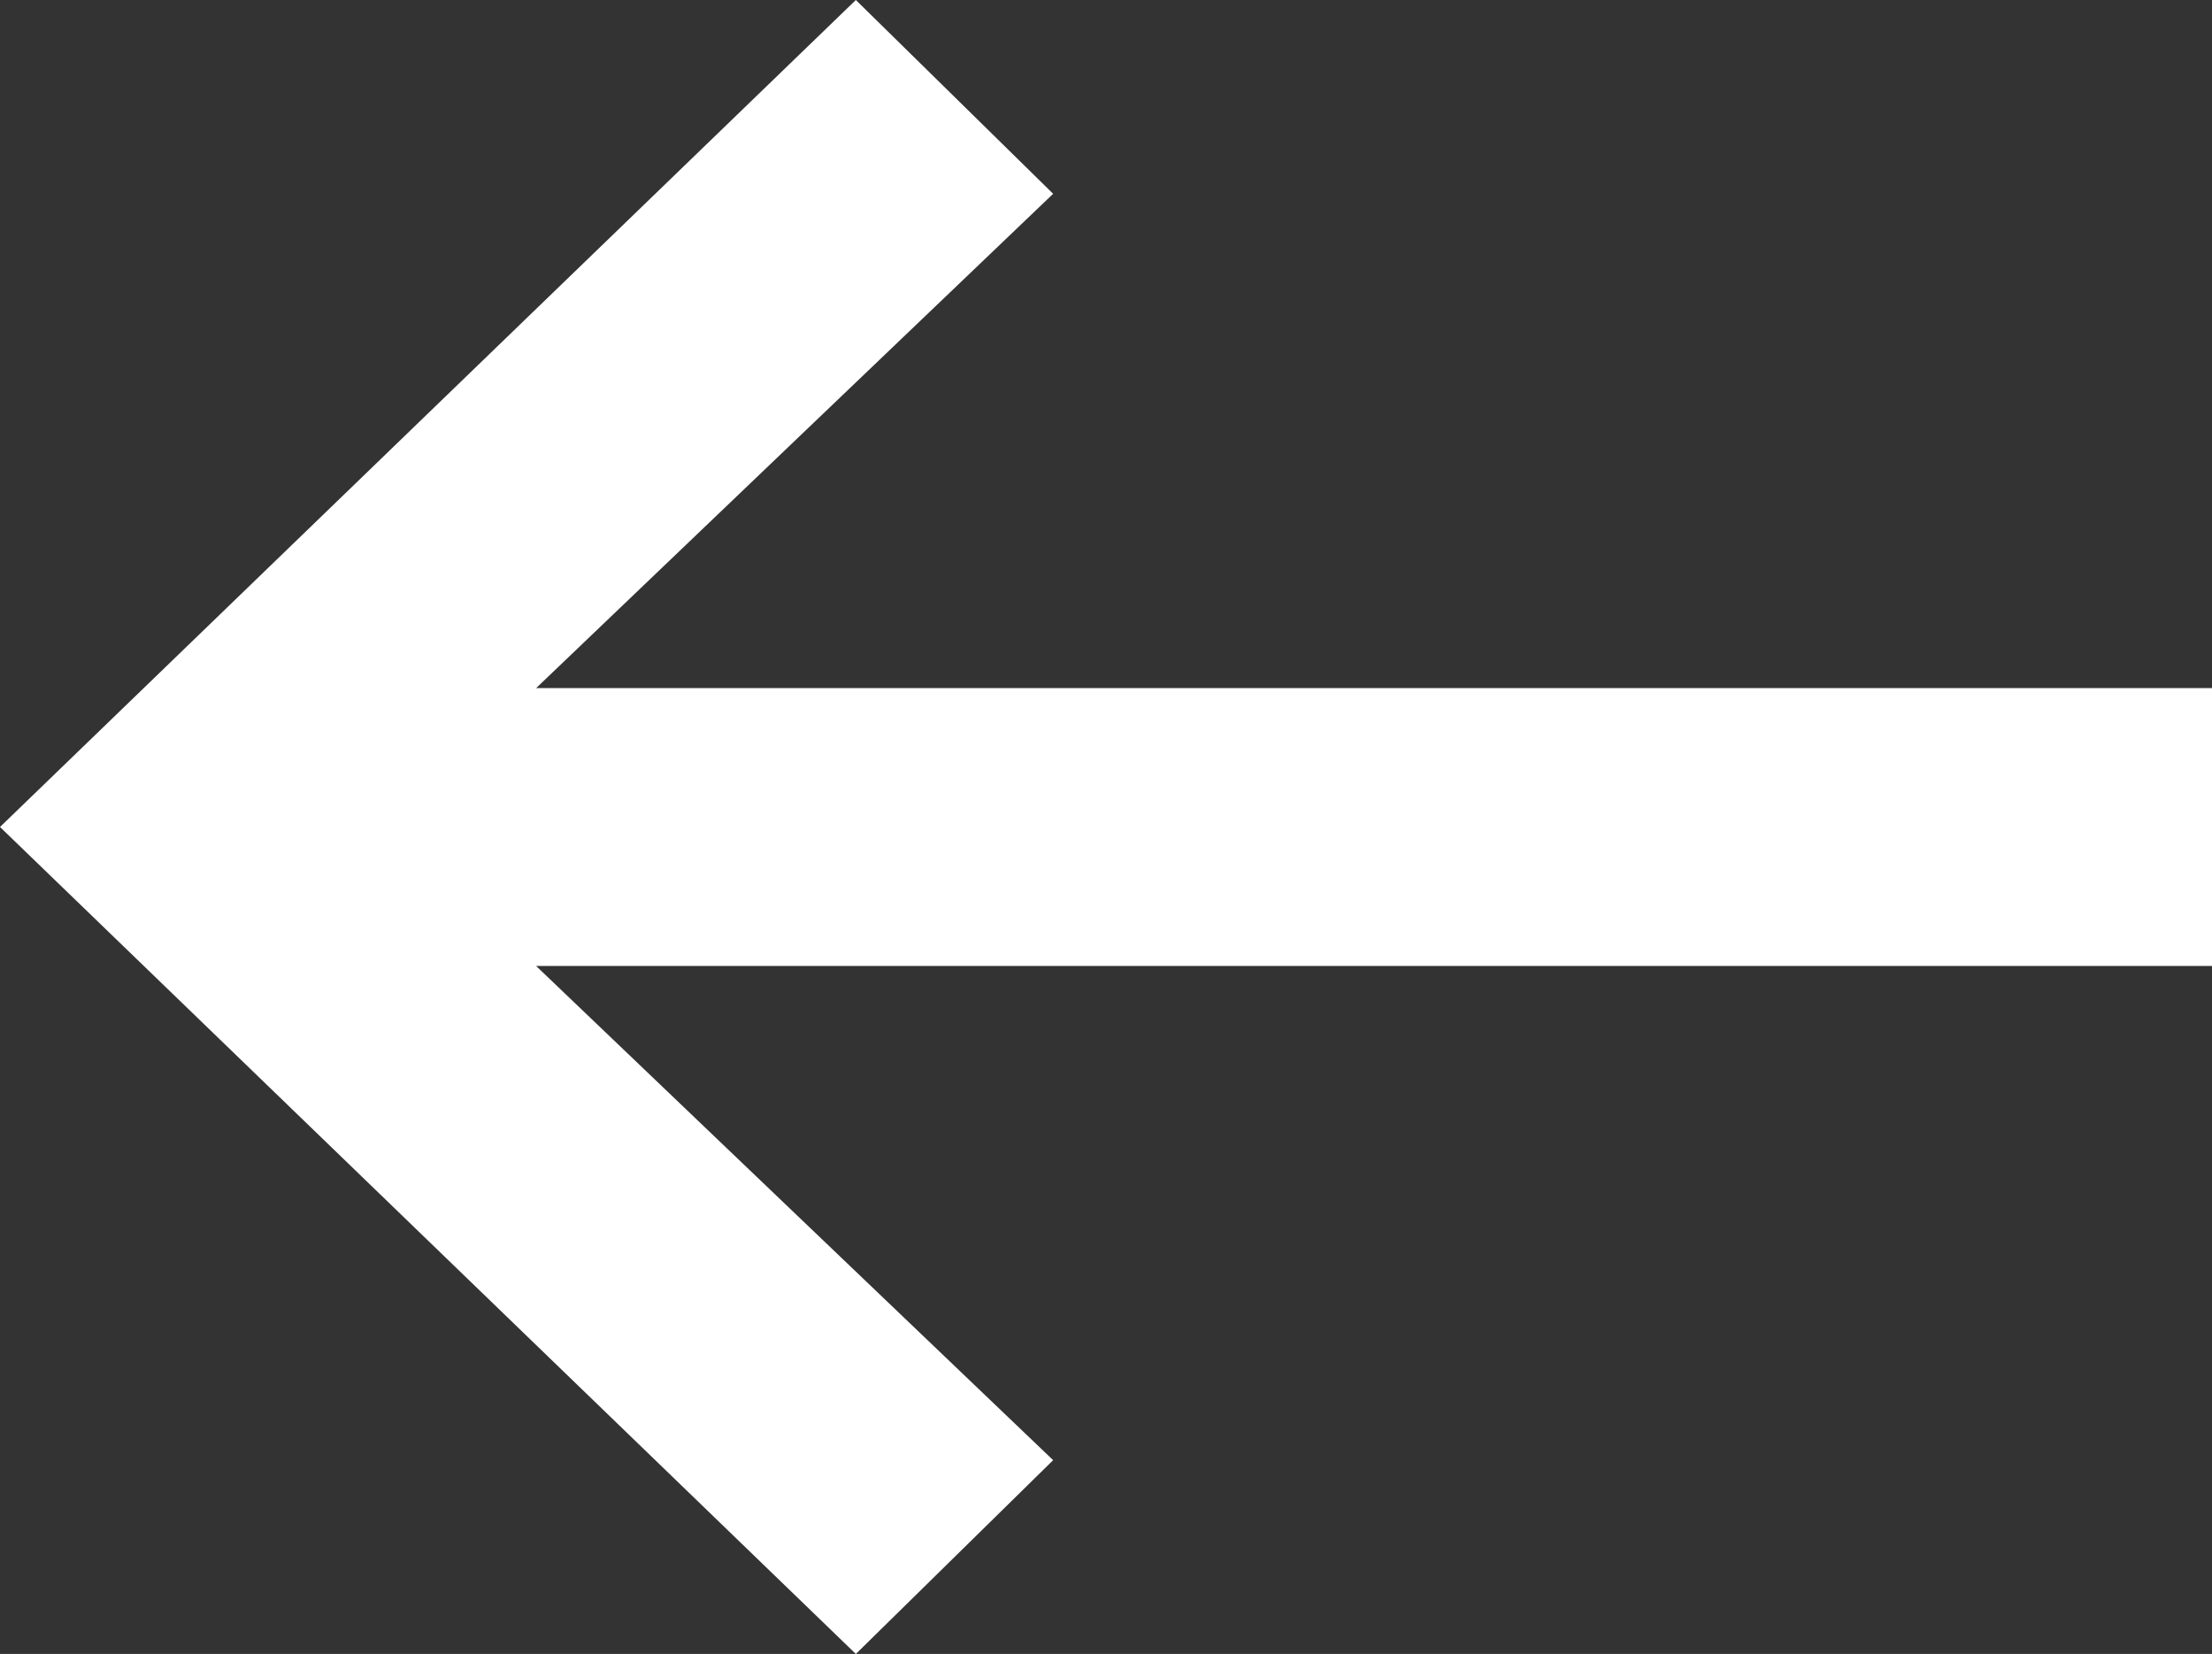
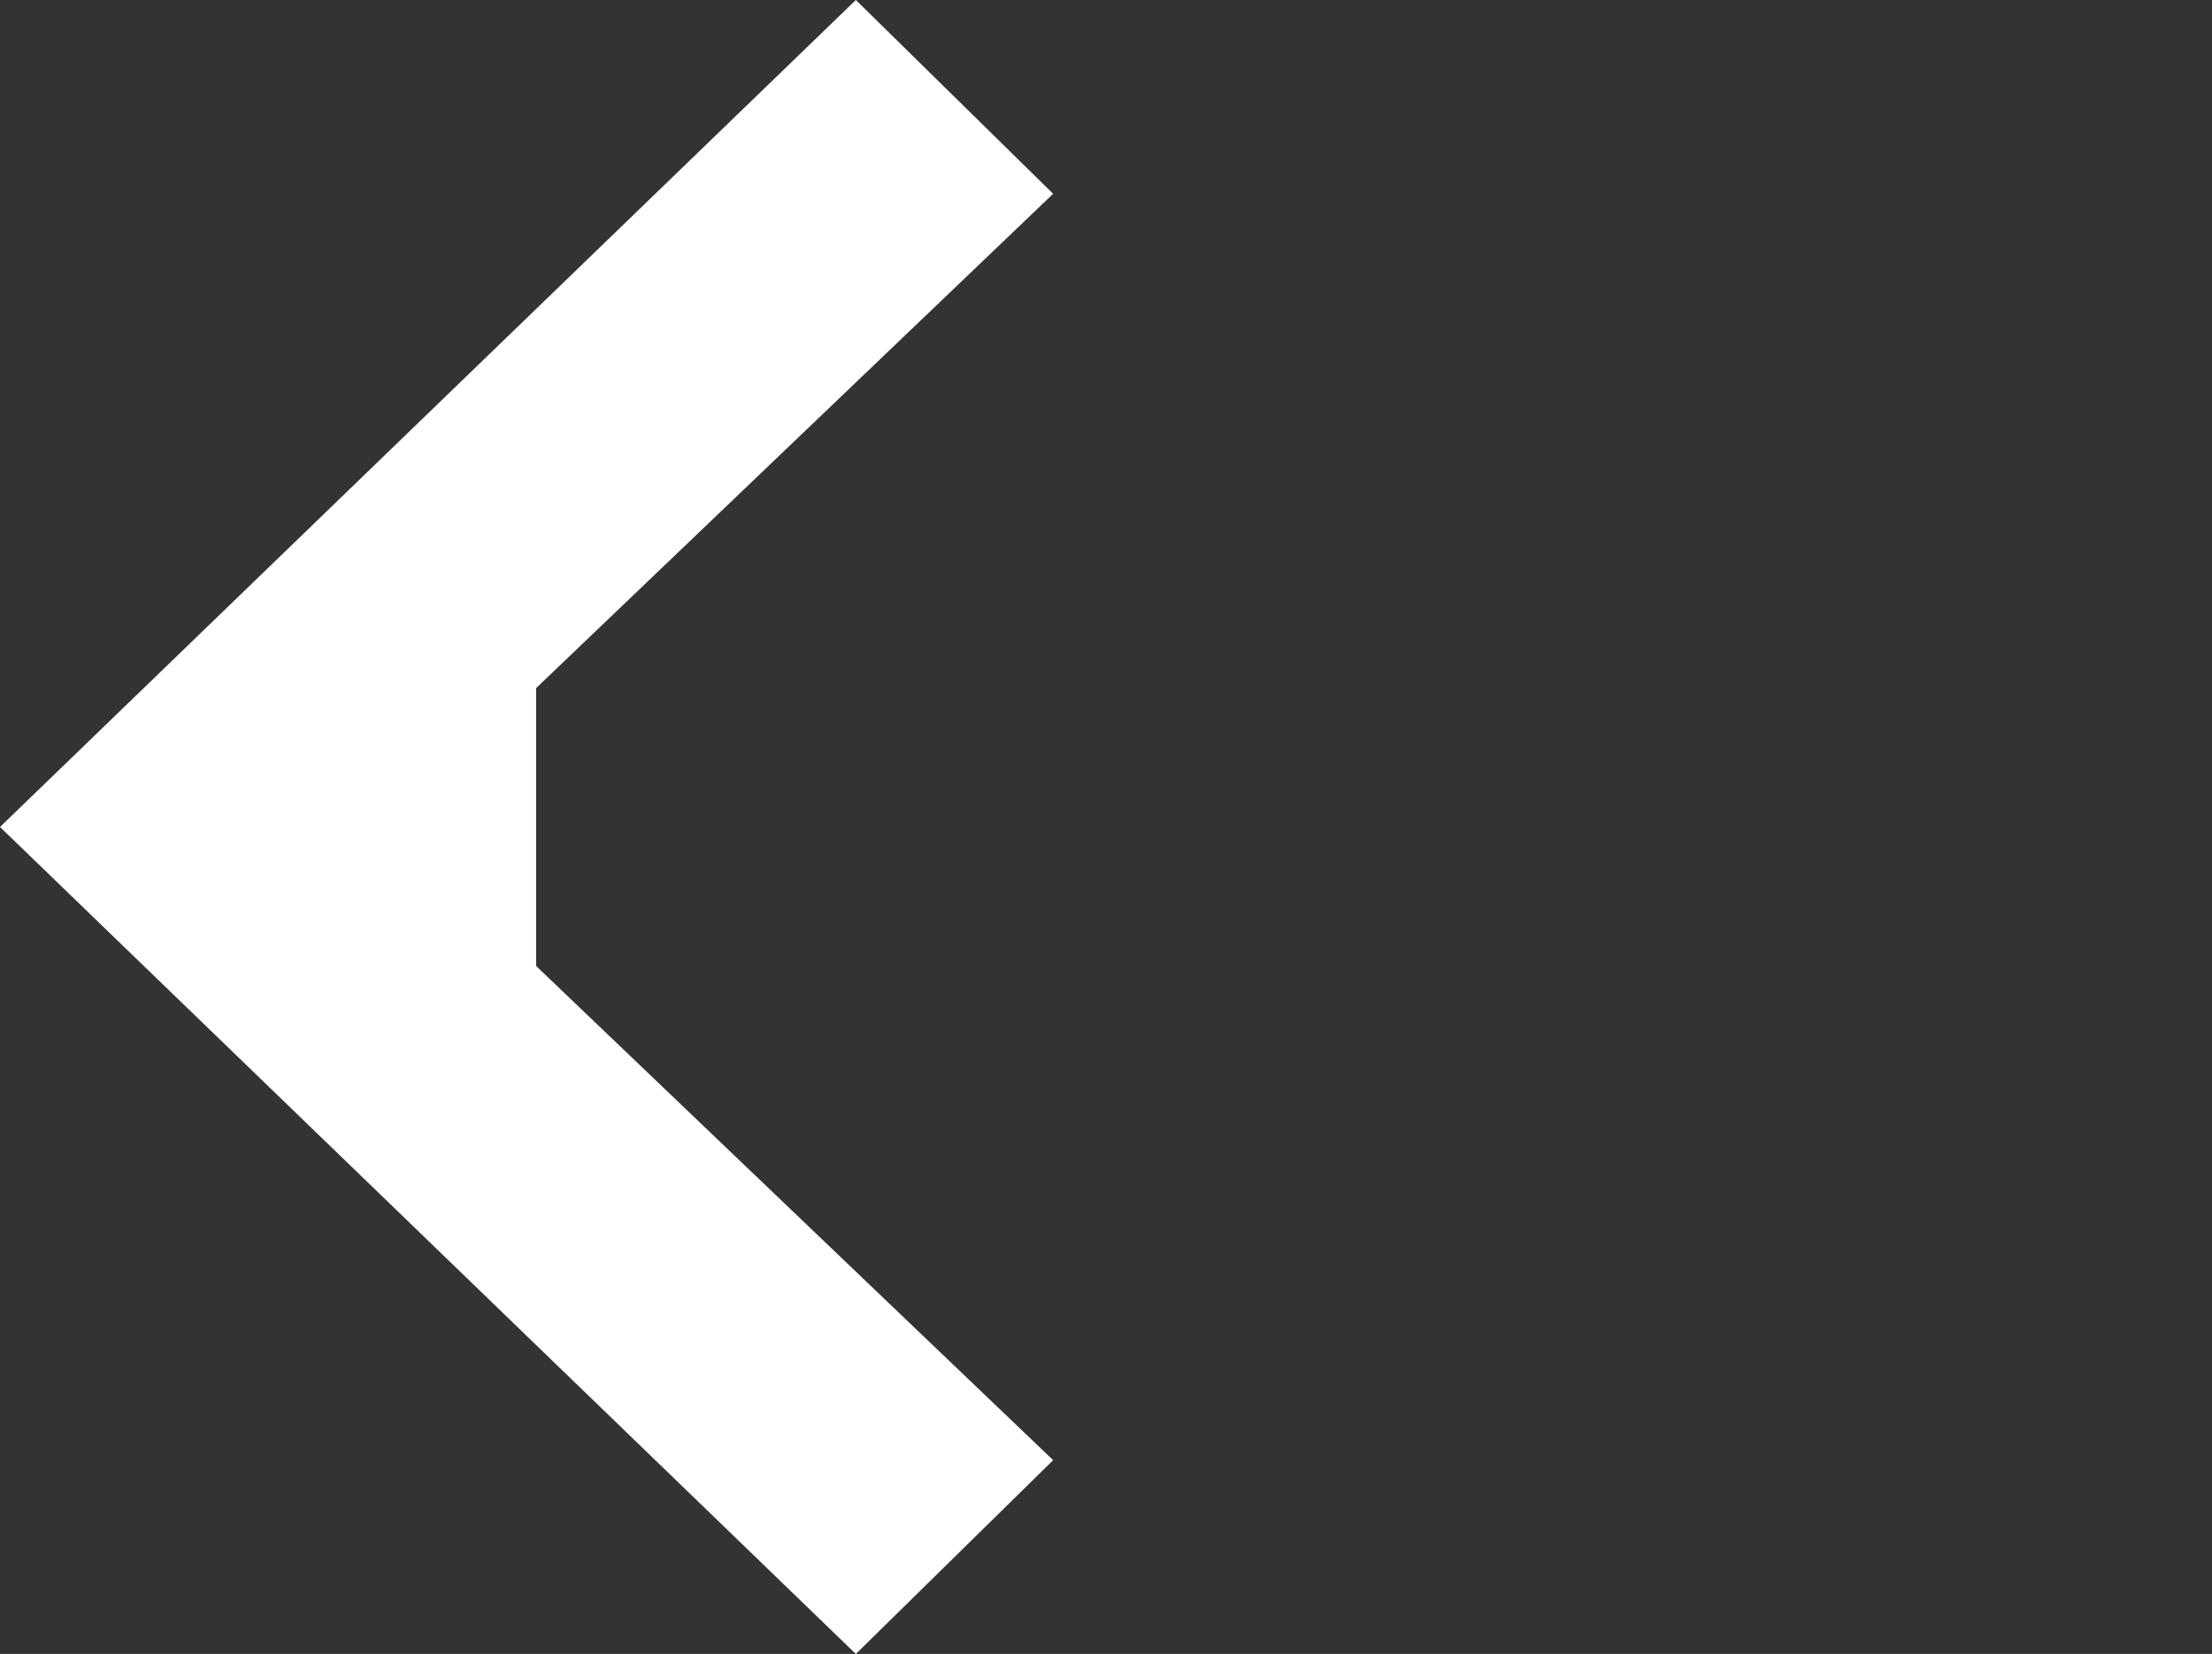
<svg xmlns="http://www.w3.org/2000/svg" width="15.629" height="11.684" viewBox="0 0 15.629 11.684">
  <rect x="0" y="0" width="15.629" height="11.684" fill="#333333" stroke="none" />
-   <path id="ico_back_arrow" d="M2.506-11.25,3.9-9.881.247-6.389H12.088v1.963H.247L3.9-.935,2.506.434-3.541-5.408Z" transform="translate(3.541 11.25)" fill="#fff" />
+   <path id="ico_back_arrow" d="M2.506-11.25,3.9-9.881.247-6.389v1.963H.247L3.9-.935,2.506.434-3.541-5.408Z" transform="translate(3.541 11.25)" fill="#fff" />
</svg>